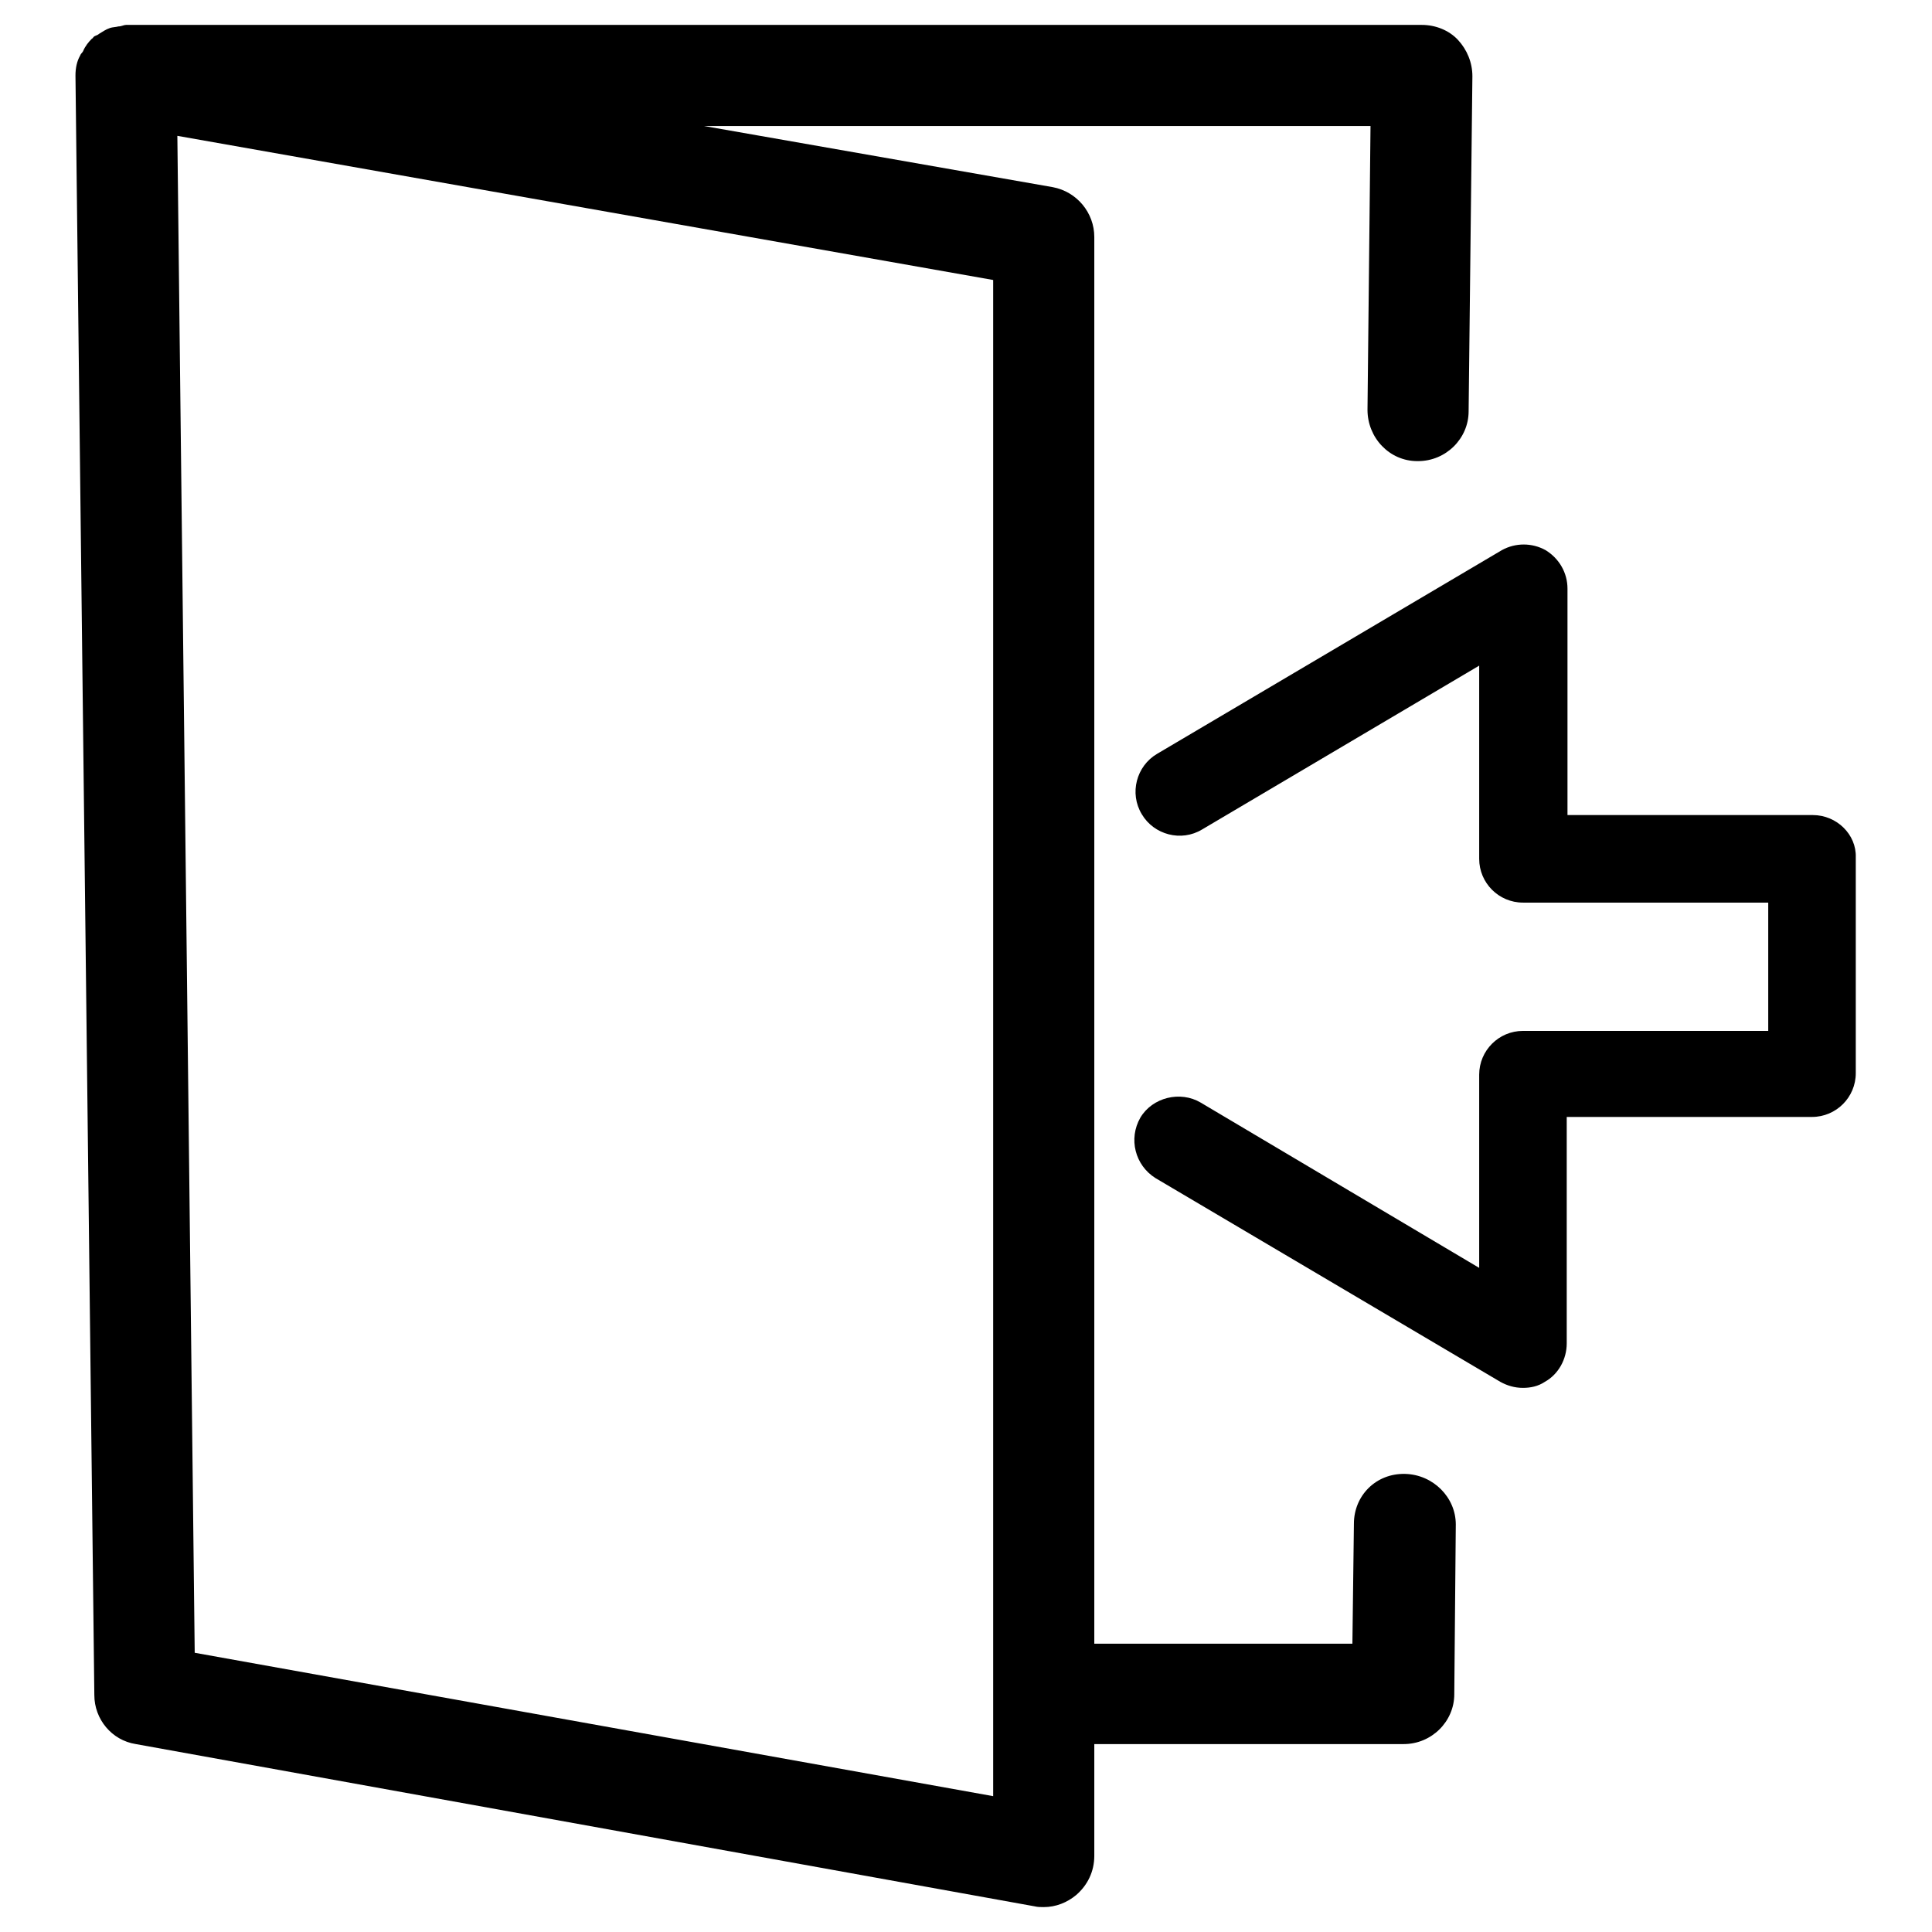
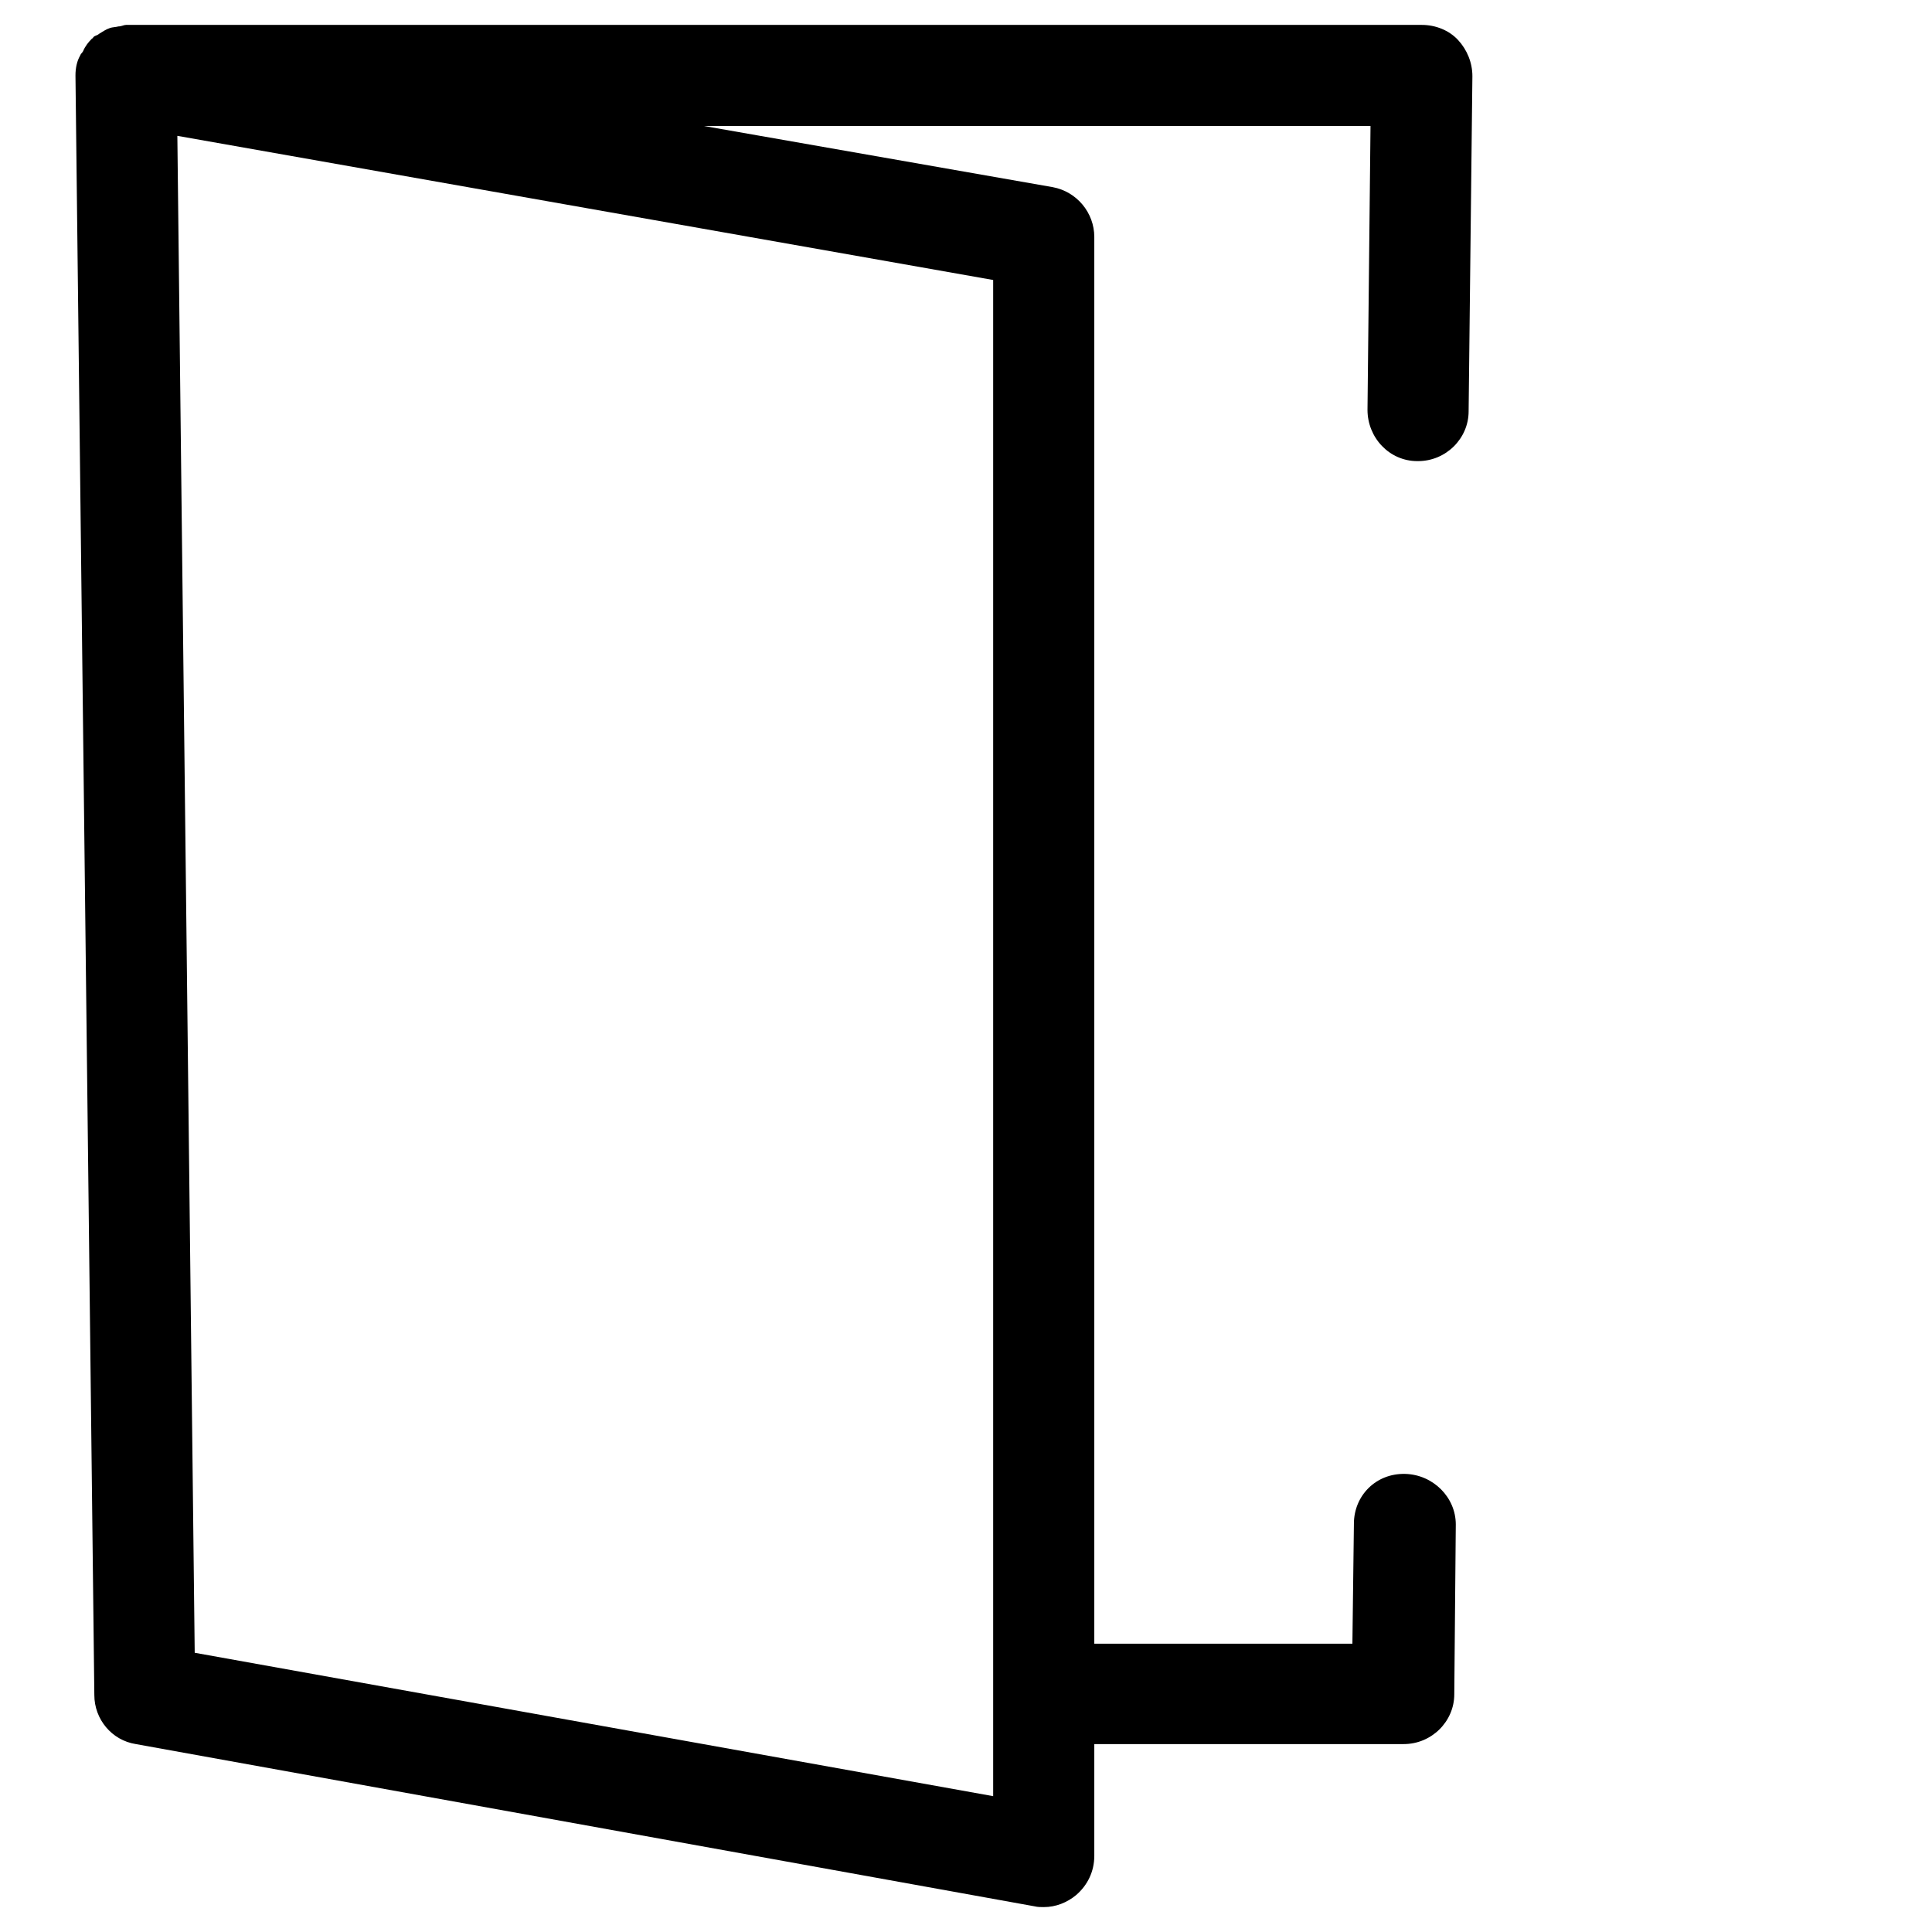
<svg xmlns="http://www.w3.org/2000/svg" version="1.1" x="0px" y="0px" viewBox="0 0 256 256" enable-background="new 0 0 256 256" xml:space="preserve">
  <g>
-     <path fill="#000000" d="M240.2,108h-32.5v-30c0-2.1-1.1-4-2.9-5.1c-1.8-1-4-1-5.8,0l-45.7,27c-2.7,1.6-3.7,5.2-2,8 c1.6,2.7,5.2,3.7,8,2L196,88.2v25.6c0,3.2,2.6,5.8,5.8,5.8h32.5v17h-32.5c-3.2,0-5.8,2.6-5.8,5.8V168l-36.9-21.9 c-2.7-1.6-6.4-0.7-8,2c-1.6,2.8-0.7,6.3,2,8l45.7,27c0.9,0.5,1.9,0.8,3,0.8c1,0,2-0.2,2.9-0.8c1.8-1,2.9-3,2.9-5.1v-30h32.5 c3.2,0,5.8-2.6,5.8-5.8v-28.6C246,110.6,243.4,108,240.2,108z" />
    <path fill="#000000" d="M186.2,195.3c-3.9-0.1-6.8,2.9-6.8,6.6l-0.2,15.9H145V31.4c0-3.2-2.3-6-5.5-6.6l-46.2-8.1h88.3l-0.4,37.6 c0,3.7,2.9,6.8,6.6,6.8h0.1c3.7,0,6.7-3,6.7-6.6l0.5-44.4c0-1.8-0.7-3.5-1.9-4.8s-3-2-4.8-2H16.7c-0.3,0-0.6,0.2-1,0.2 c-0.4,0.1-0.8,0.1-1.1,0.2c-0.6,0.2-1,0.5-1.5,0.8c-0.2,0.2-0.5,0.2-0.7,0.4c-0.1,0.1-0.1,0.2-0.2,0.2c-0.5,0.5-0.9,1-1.2,1.7 c-0.1,0.2-0.3,0.3-0.4,0.6C10.2,8.1,10,9,10,10V10l2.5,214.6c0,3.2,2.3,6,5.5,6.5l119.1,21.5c0.4,0.1,0.8,0.1,1.2,0.1 c1.6,0,3.1-0.6,4.3-1.6c1.5-1.3,2.4-3.1,2.4-5.2v-14.8H186c3.7,0,6.7-3,6.7-6.6l0.2-22.5C192.9,198.4,189.9,195.4,186.2,195.3 L186.2,195.3z M131.6,238L25.8,219L23.5,18l108.1,19.1V238z" />
  </g>
</svg>